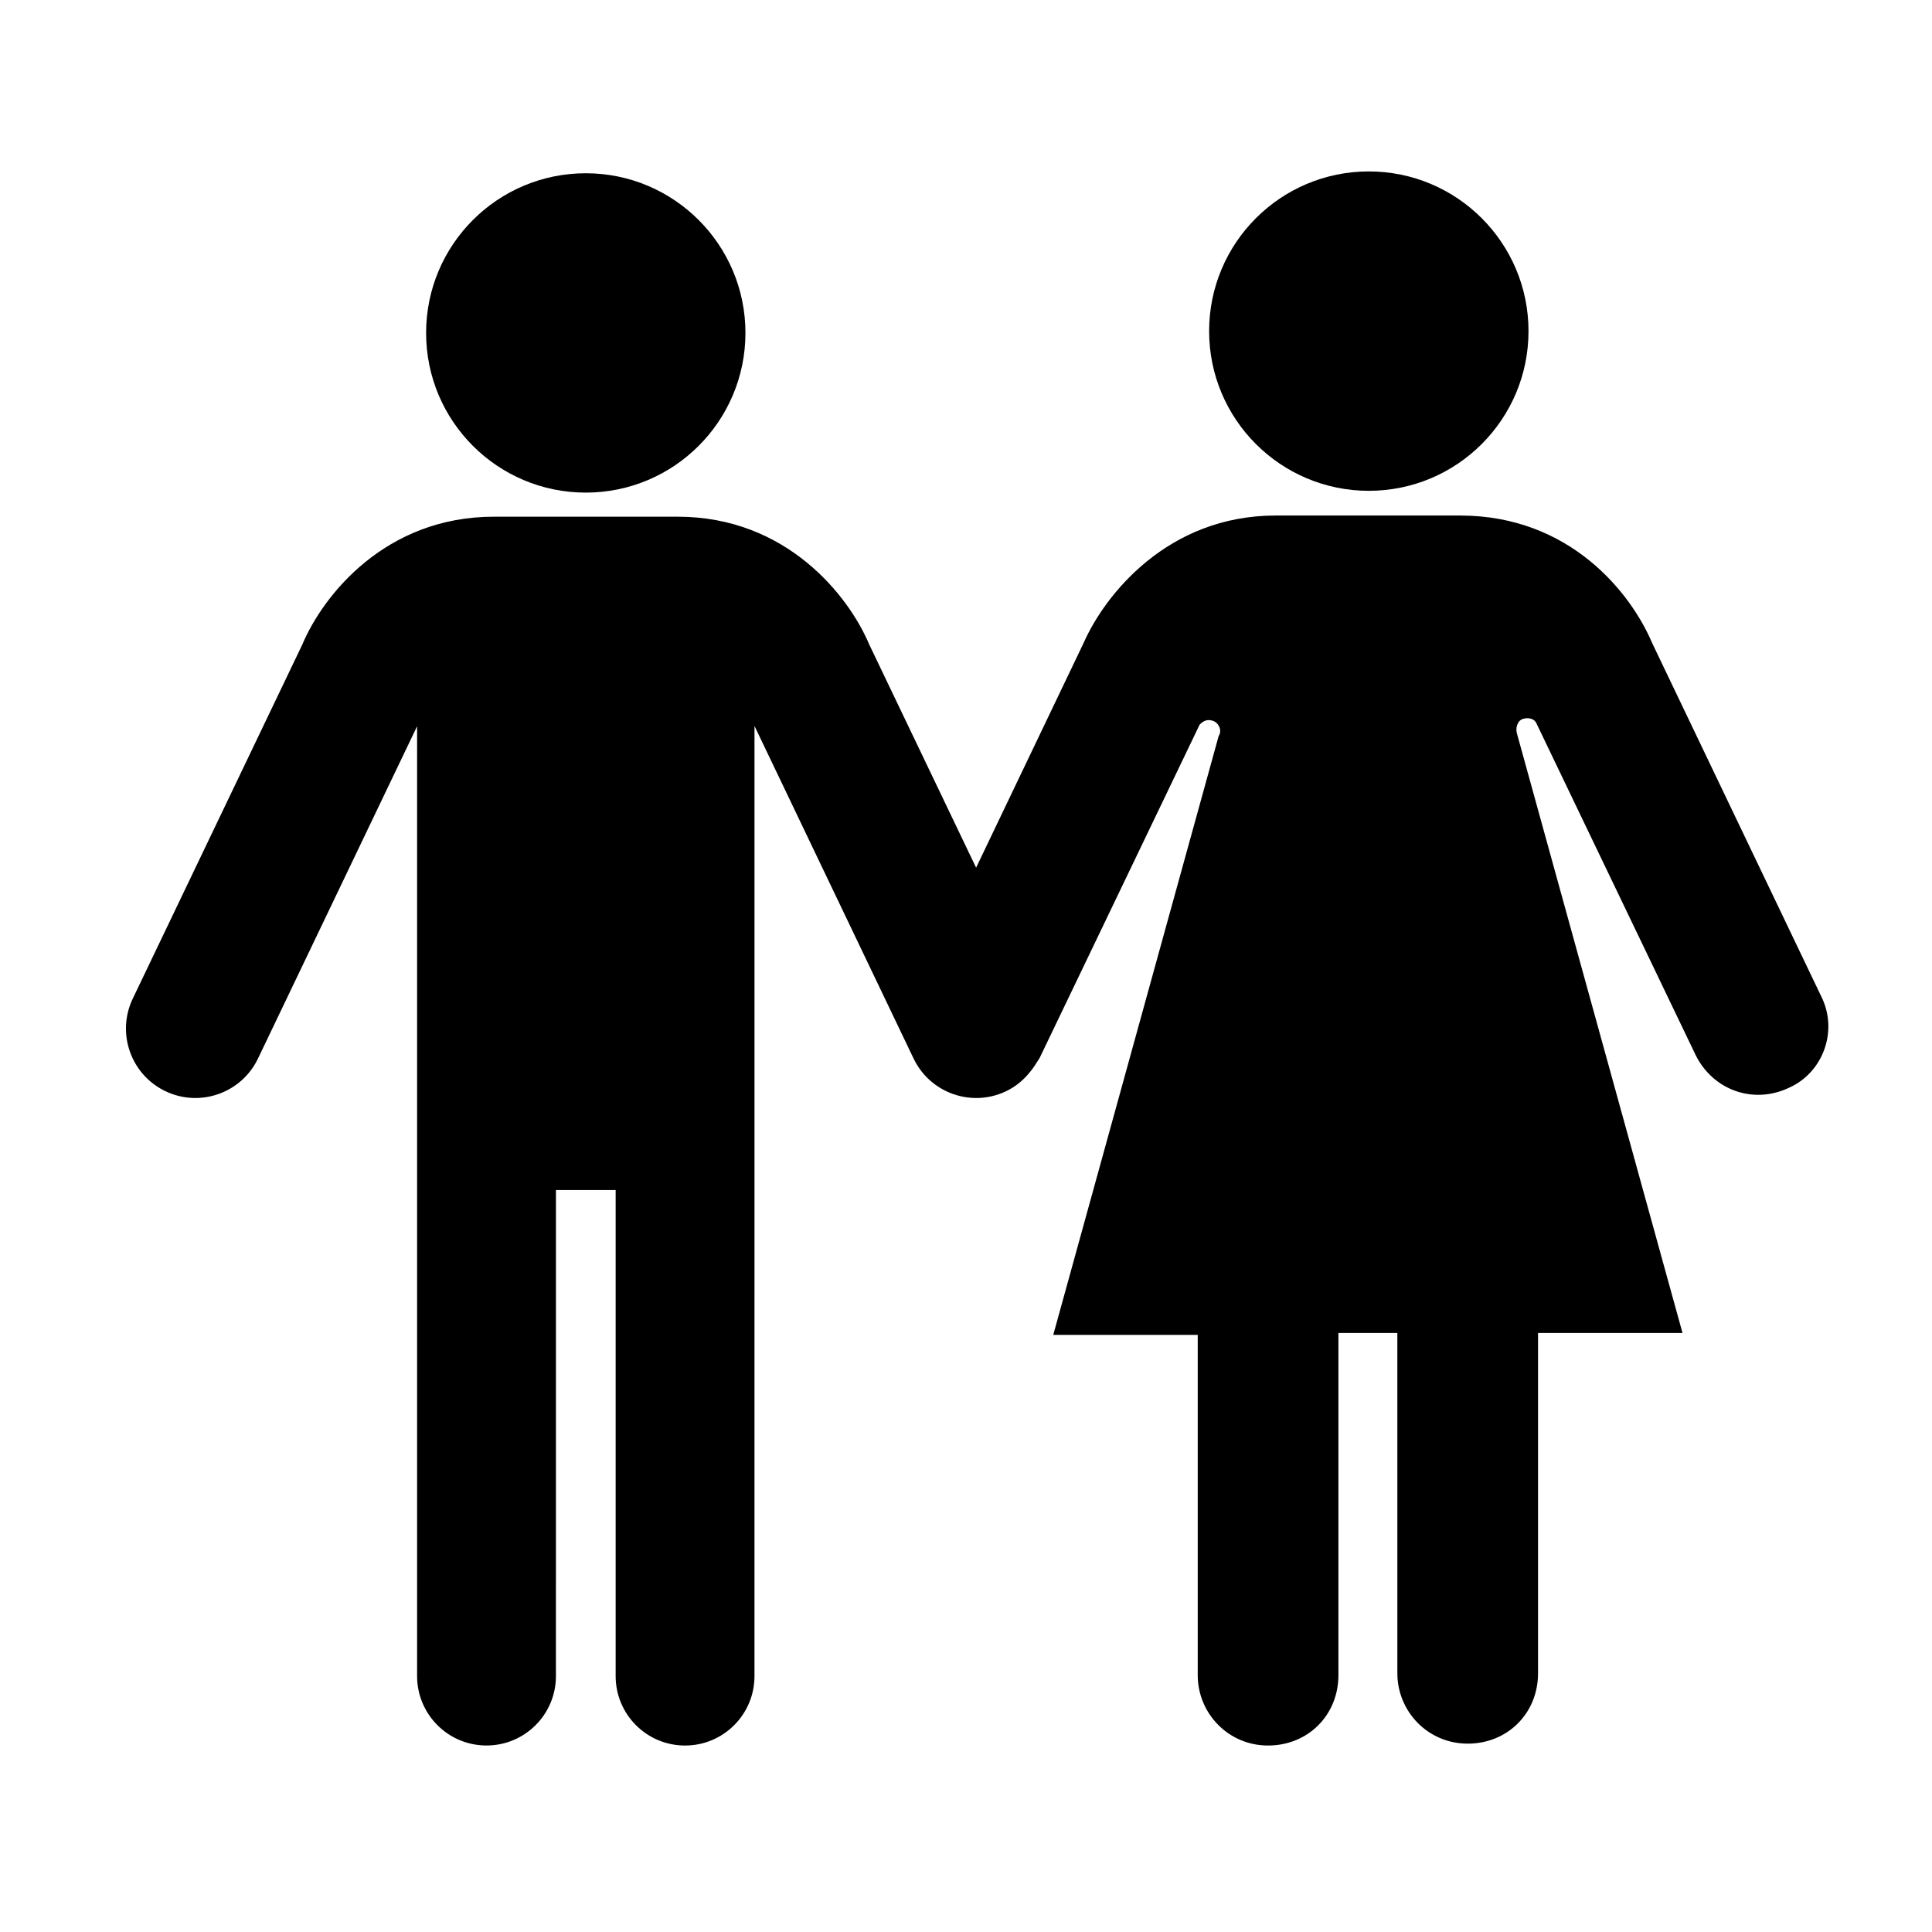
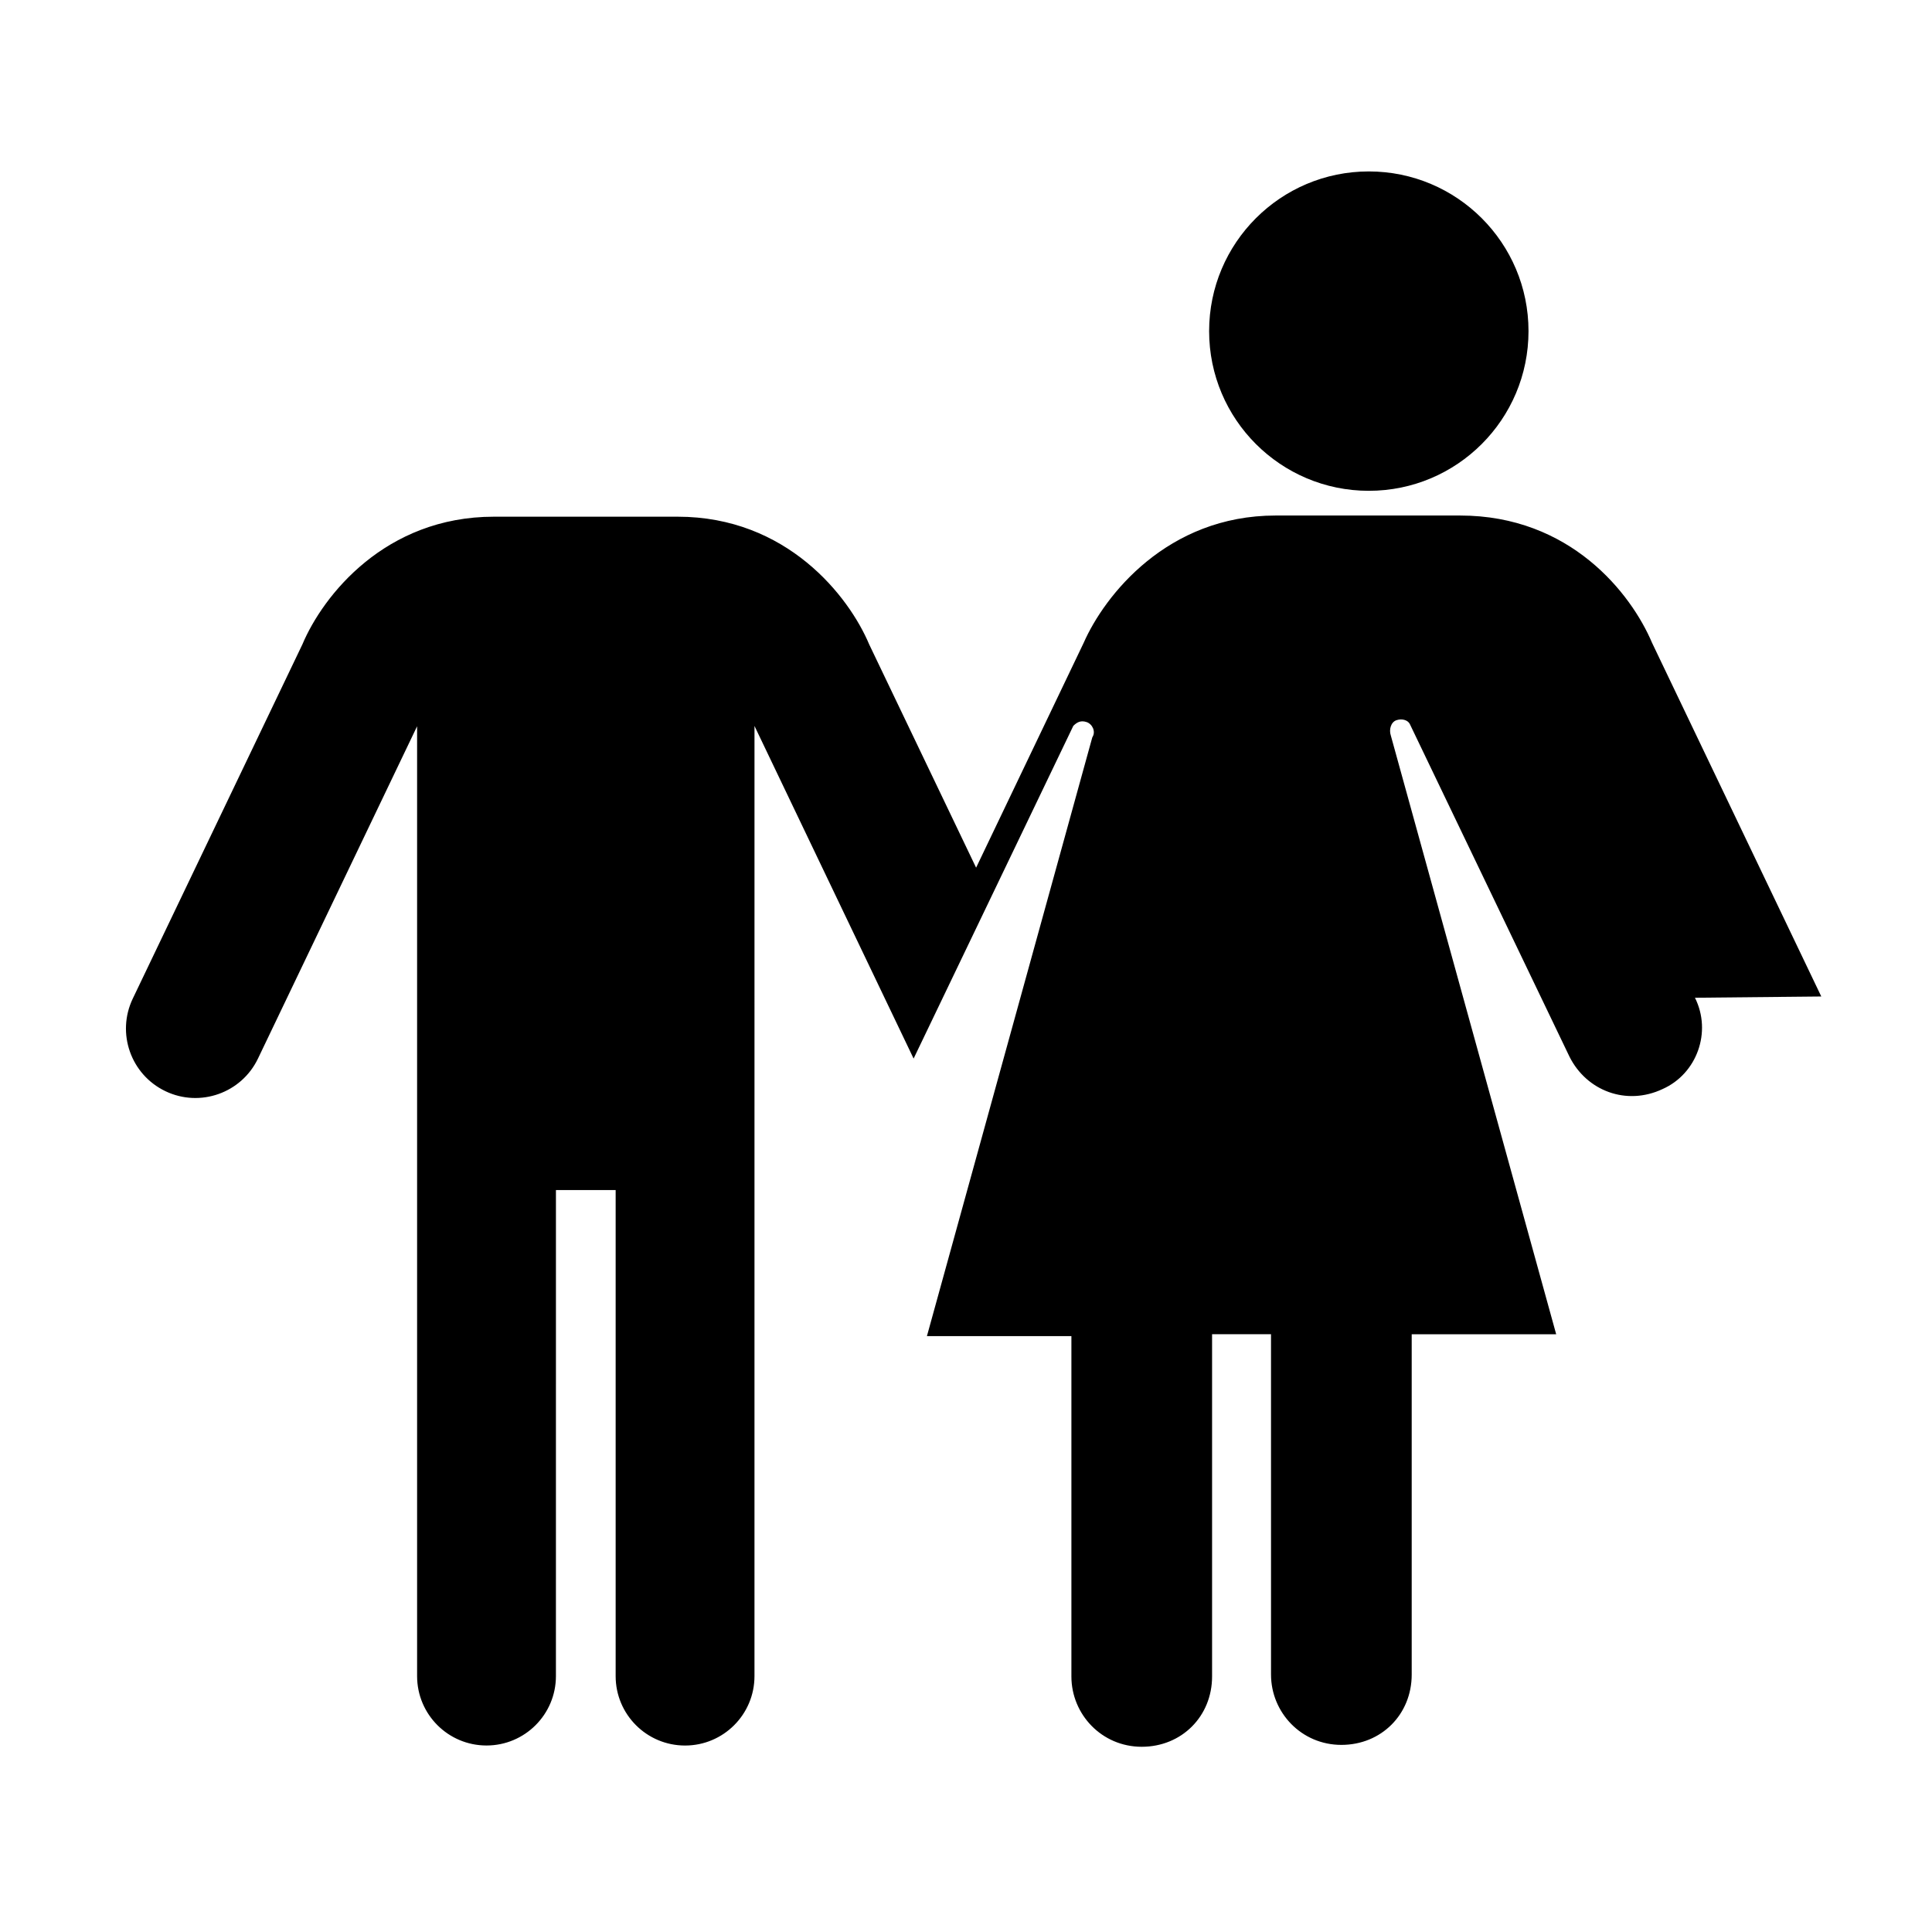
<svg xmlns="http://www.w3.org/2000/svg" fill="#000000" width="800px" height="800px" version="1.1" viewBox="144 144 512 512">
  <g>
-     <path d="m341.55 232.23c0 23.371-18.945 42.316-42.312 42.316-23.371 0-42.316-18.945-42.316-42.316 0-23.371 18.945-42.316 42.316-42.316 23.367 0 42.312 18.945 42.312 42.316" />
    <path d="m549.07 231.75c0 23.375-18.945 42.32-42.32 42.32-23.371 0-42.32-18.945-42.32-42.32 0-23.371 18.949-42.32 42.32-42.32 23.375 0 42.32 18.949 42.32 42.32" />
-     <path d="m626.66 408.08-44.84-93.707c-5.543-13.098-21.664-33.754-50.887-33.754h-48.871c-28.719 0-45.344 21.16-50.883 33.754l-28.5 59.57-28.336-59.172c-5.422-12.871-21.883-33.84-50.754-33.84h-48.699c-28.871 0-45.332 20.969-50.754 33.84l-44.949 93.867c-4.387 9.164-0.516 20.148 8.645 24.535 9.164 4.394 20.152 0.512 24.535-8.645l42.168-88.059v251.71c0 10.16 8.234 18.395 18.395 18.395 10.16 0 18.395-8.234 18.395-18.395l0.004-128.8h15.824v128.81c0 10.16 8.234 18.395 18.395 18.395 10.16 0 18.395-8.234 18.395-18.395l0.004-251.8 42.168 88.145c3.16 6.598 9.742 10.453 16.605 10.453 2.66 0 5.367-0.586 7.93-1.812 2.684-1.285 4.848-3.18 6.551-5.387 0.379-0.453 0.707-0.949 1.043-1.441 0.148-0.234 0.305-0.457 0.441-0.699 0.301-0.484 0.652-0.926 0.91-1.445l42.32-88.168c1.008-1.008 2.016-1.512 3.527-1.008s2.519 2.519 1.512 4.031l-43.832 158.7h38.289v90.184c0 10.078 8.062 18.641 18.641 18.641s18.641-8.062 18.641-18.641v-90.688h15.617l0.004 90.188c0 10.078 8.062 18.641 18.641 18.641s18.641-8.062 18.641-18.641v-90.184h38.289l-43.832-158.7c-0.504-1.512 0-3.527 1.512-4.031 1.512-0.504 3.023 0 3.527 1.008l42.32 88.168c4.535 9.07 15.113 13.098 24.688 8.566 9.066-4.035 13.098-15.117 8.562-24.188z" />
+     <path d="m626.66 408.08-44.84-93.707c-5.543-13.098-21.664-33.754-50.887-33.754h-48.871c-28.719 0-45.344 21.16-50.883 33.754l-28.5 59.57-28.336-59.172c-5.422-12.871-21.883-33.84-50.754-33.84h-48.699c-28.871 0-45.332 20.969-50.754 33.84l-44.949 93.867c-4.387 9.164-0.516 20.148 8.645 24.535 9.164 4.394 20.152 0.512 24.535-8.645l42.168-88.059v251.71c0 10.16 8.234 18.395 18.395 18.395 10.16 0 18.395-8.234 18.395-18.395l0.004-128.8h15.824v128.81c0 10.16 8.234 18.395 18.395 18.395 10.16 0 18.395-8.234 18.395-18.395l0.004-251.8 42.168 88.145l42.32-88.168c1.008-1.008 2.016-1.512 3.527-1.008s2.519 2.519 1.512 4.031l-43.832 158.7h38.289v90.184c0 10.078 8.062 18.641 18.641 18.641s18.641-8.062 18.641-18.641v-90.688h15.617l0.004 90.188c0 10.078 8.062 18.641 18.641 18.641s18.641-8.062 18.641-18.641v-90.184h38.289l-43.832-158.7c-0.504-1.512 0-3.527 1.512-4.031 1.512-0.504 3.023 0 3.527 1.008l42.32 88.168c4.535 9.07 15.113 13.098 24.688 8.566 9.066-4.035 13.098-15.117 8.562-24.188z" />
  </g>
</svg>